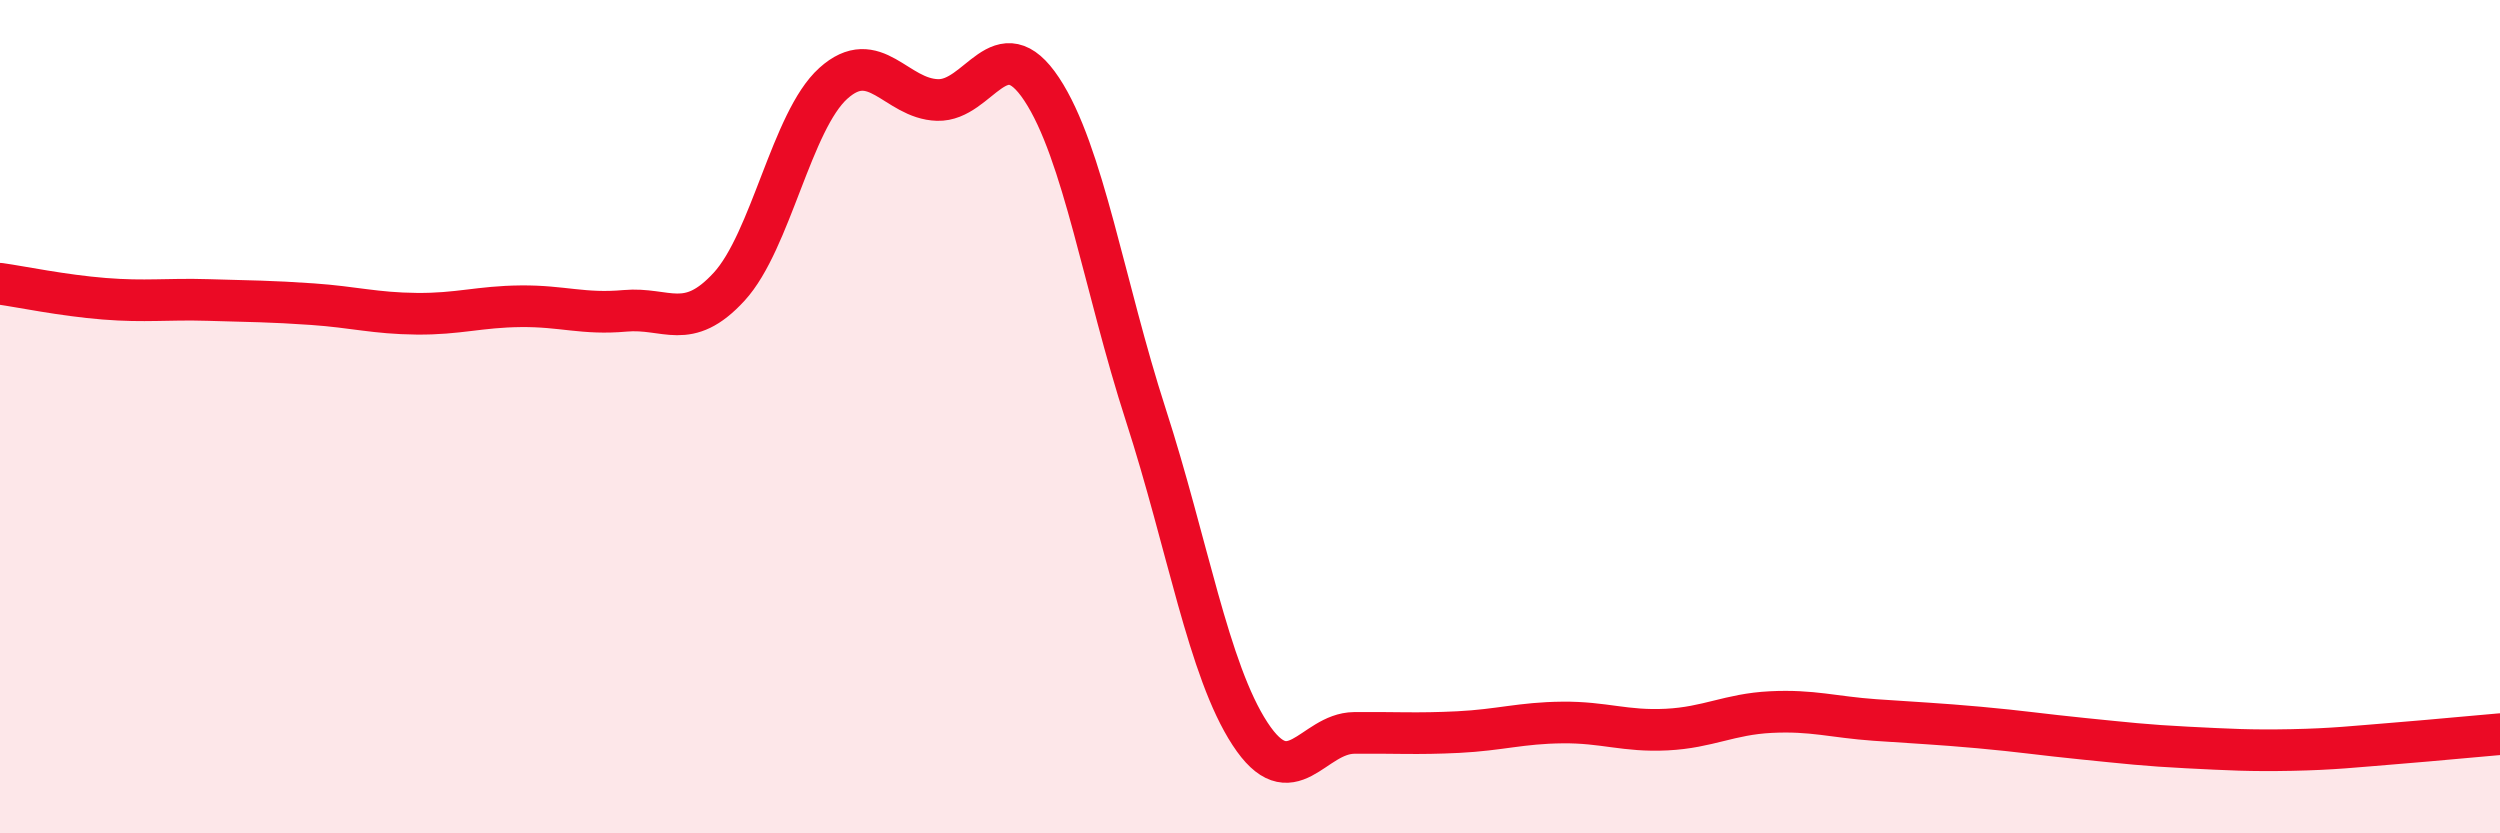
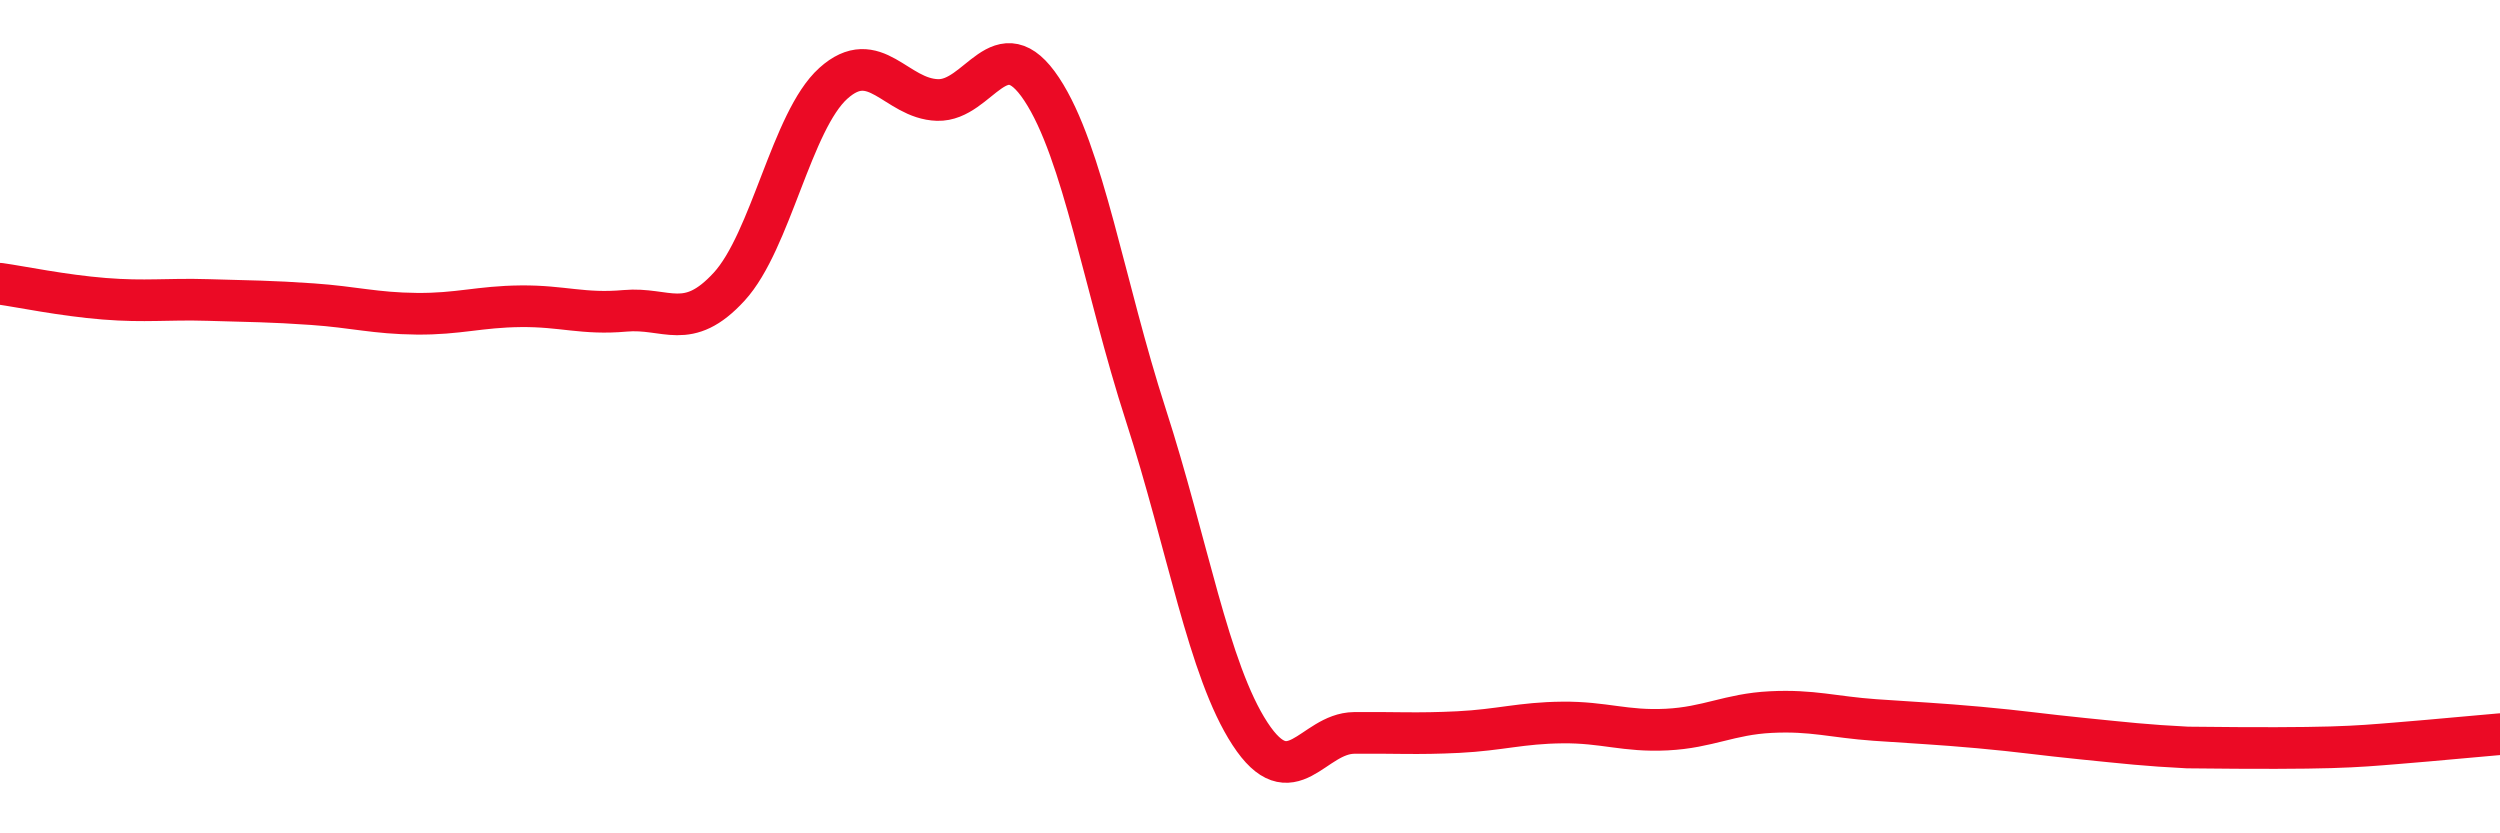
<svg xmlns="http://www.w3.org/2000/svg" width="60" height="20" viewBox="0 0 60 20">
-   <path d="M 0,6.81 C 0.5,6.88 1.5,7.09 2.5,7.17 C 3.5,7.25 4,7.17 5,7.2 C 6,7.23 6.5,7.23 7.5,7.3 C 8.5,7.37 9,7.52 10,7.53 C 11,7.54 11.5,7.36 12.5,7.35 C 13.5,7.34 14,7.55 15,7.46 C 16,7.37 16.5,7.97 17.5,6.88 C 18.5,5.79 19,2.9 20,2 C 21,1.1 21.5,2.37 22.5,2.4 C 23.5,2.43 24,0.63 25,2.14 C 26,3.65 26.5,6.87 27.5,9.96 C 28.5,13.05 29,16.08 30,17.61 C 31,19.14 31.5,17.6 32.5,17.59 C 33.5,17.58 34,17.62 35,17.57 C 36,17.52 36.5,17.35 37.5,17.34 C 38.5,17.33 39,17.56 40,17.51 C 41,17.46 41.5,17.14 42.5,17.09 C 43.5,17.04 44,17.21 45,17.28 C 46,17.35 46.5,17.37 47.5,17.46 C 48.5,17.55 49,17.63 50,17.73 C 51,17.83 51.5,17.89 52.5,17.94 C 53.5,17.99 54,18.02 55,18 C 56,17.98 56.5,17.92 57.5,17.84 C 58.5,17.76 59.5,17.66 60,17.62L60 20L0 20Z" fill="#EB0A25" opacity="0.1" stroke-linecap="round" stroke-linejoin="round" />
-   <path d="M 0,6.81 C 0.5,6.88 1.5,7.09 2.5,7.17 C 3.5,7.25 4,7.17 5,7.2 C 6,7.23 6.5,7.23 7.5,7.3 C 8.5,7.37 9,7.52 10,7.53 C 11,7.54 11.5,7.36 12.5,7.35 C 13.5,7.34 14,7.55 15,7.46 C 16,7.37 16.5,7.97 17.5,6.88 C 18.5,5.79 19,2.9 20,2 C 21,1.1 21.5,2.37 22.5,2.4 C 23.5,2.43 24,0.63 25,2.14 C 26,3.65 26.5,6.87 27.5,9.96 C 28.5,13.05 29,16.08 30,17.61 C 31,19.14 31.5,17.6 32.5,17.59 C 33.5,17.58 34,17.62 35,17.57 C 36,17.52 36.5,17.35 37.5,17.34 C 38.5,17.33 39,17.56 40,17.51 C 41,17.46 41.5,17.14 42.5,17.09 C 43.5,17.04 44,17.21 45,17.28 C 46,17.35 46.5,17.37 47.5,17.46 C 48.5,17.55 49,17.63 50,17.73 C 51,17.83 51.5,17.89 52.5,17.94 C 53.5,17.99 54,18.02 55,18 C 56,17.98 56.5,17.92 57.5,17.84 C 58.5,17.76 59.5,17.66 60,17.62" stroke="#EB0A25" stroke-width="1" fill="none" stroke-linecap="round" stroke-linejoin="round" />
+   <path d="M 0,6.81 C 0.5,6.88 1.5,7.09 2.5,7.17 C 3.5,7.25 4,7.17 5,7.2 C 6,7.23 6.5,7.23 7.5,7.3 C 8.5,7.37 9,7.52 10,7.53 C 11,7.54 11.5,7.36 12.5,7.35 C 13.5,7.34 14,7.55 15,7.46 C 16,7.37 16.5,7.97 17.5,6.88 C 18.5,5.79 19,2.9 20,2 C 21,1.1 21.5,2.37 22.5,2.4 C 23.5,2.43 24,0.63 25,2.14 C 26,3.65 26.5,6.87 27.5,9.96 C 28.5,13.05 29,16.08 30,17.61 C 31,19.14 31.5,17.6 32.5,17.59 C 33.5,17.58 34,17.62 35,17.57 C 36,17.52 36.5,17.35 37.5,17.34 C 38.5,17.33 39,17.56 40,17.51 C 41,17.46 41.5,17.14 42.5,17.09 C 43.5,17.04 44,17.21 45,17.28 C 46,17.35 46.5,17.37 47.5,17.46 C 48.5,17.55 49,17.63 50,17.73 C 51,17.83 51.5,17.89 52.5,17.94 C 56,17.98 56.5,17.92 57.5,17.84 C 58.5,17.76 59.5,17.66 60,17.62" stroke="#EB0A25" stroke-width="1" fill="none" stroke-linecap="round" stroke-linejoin="round" />
</svg>